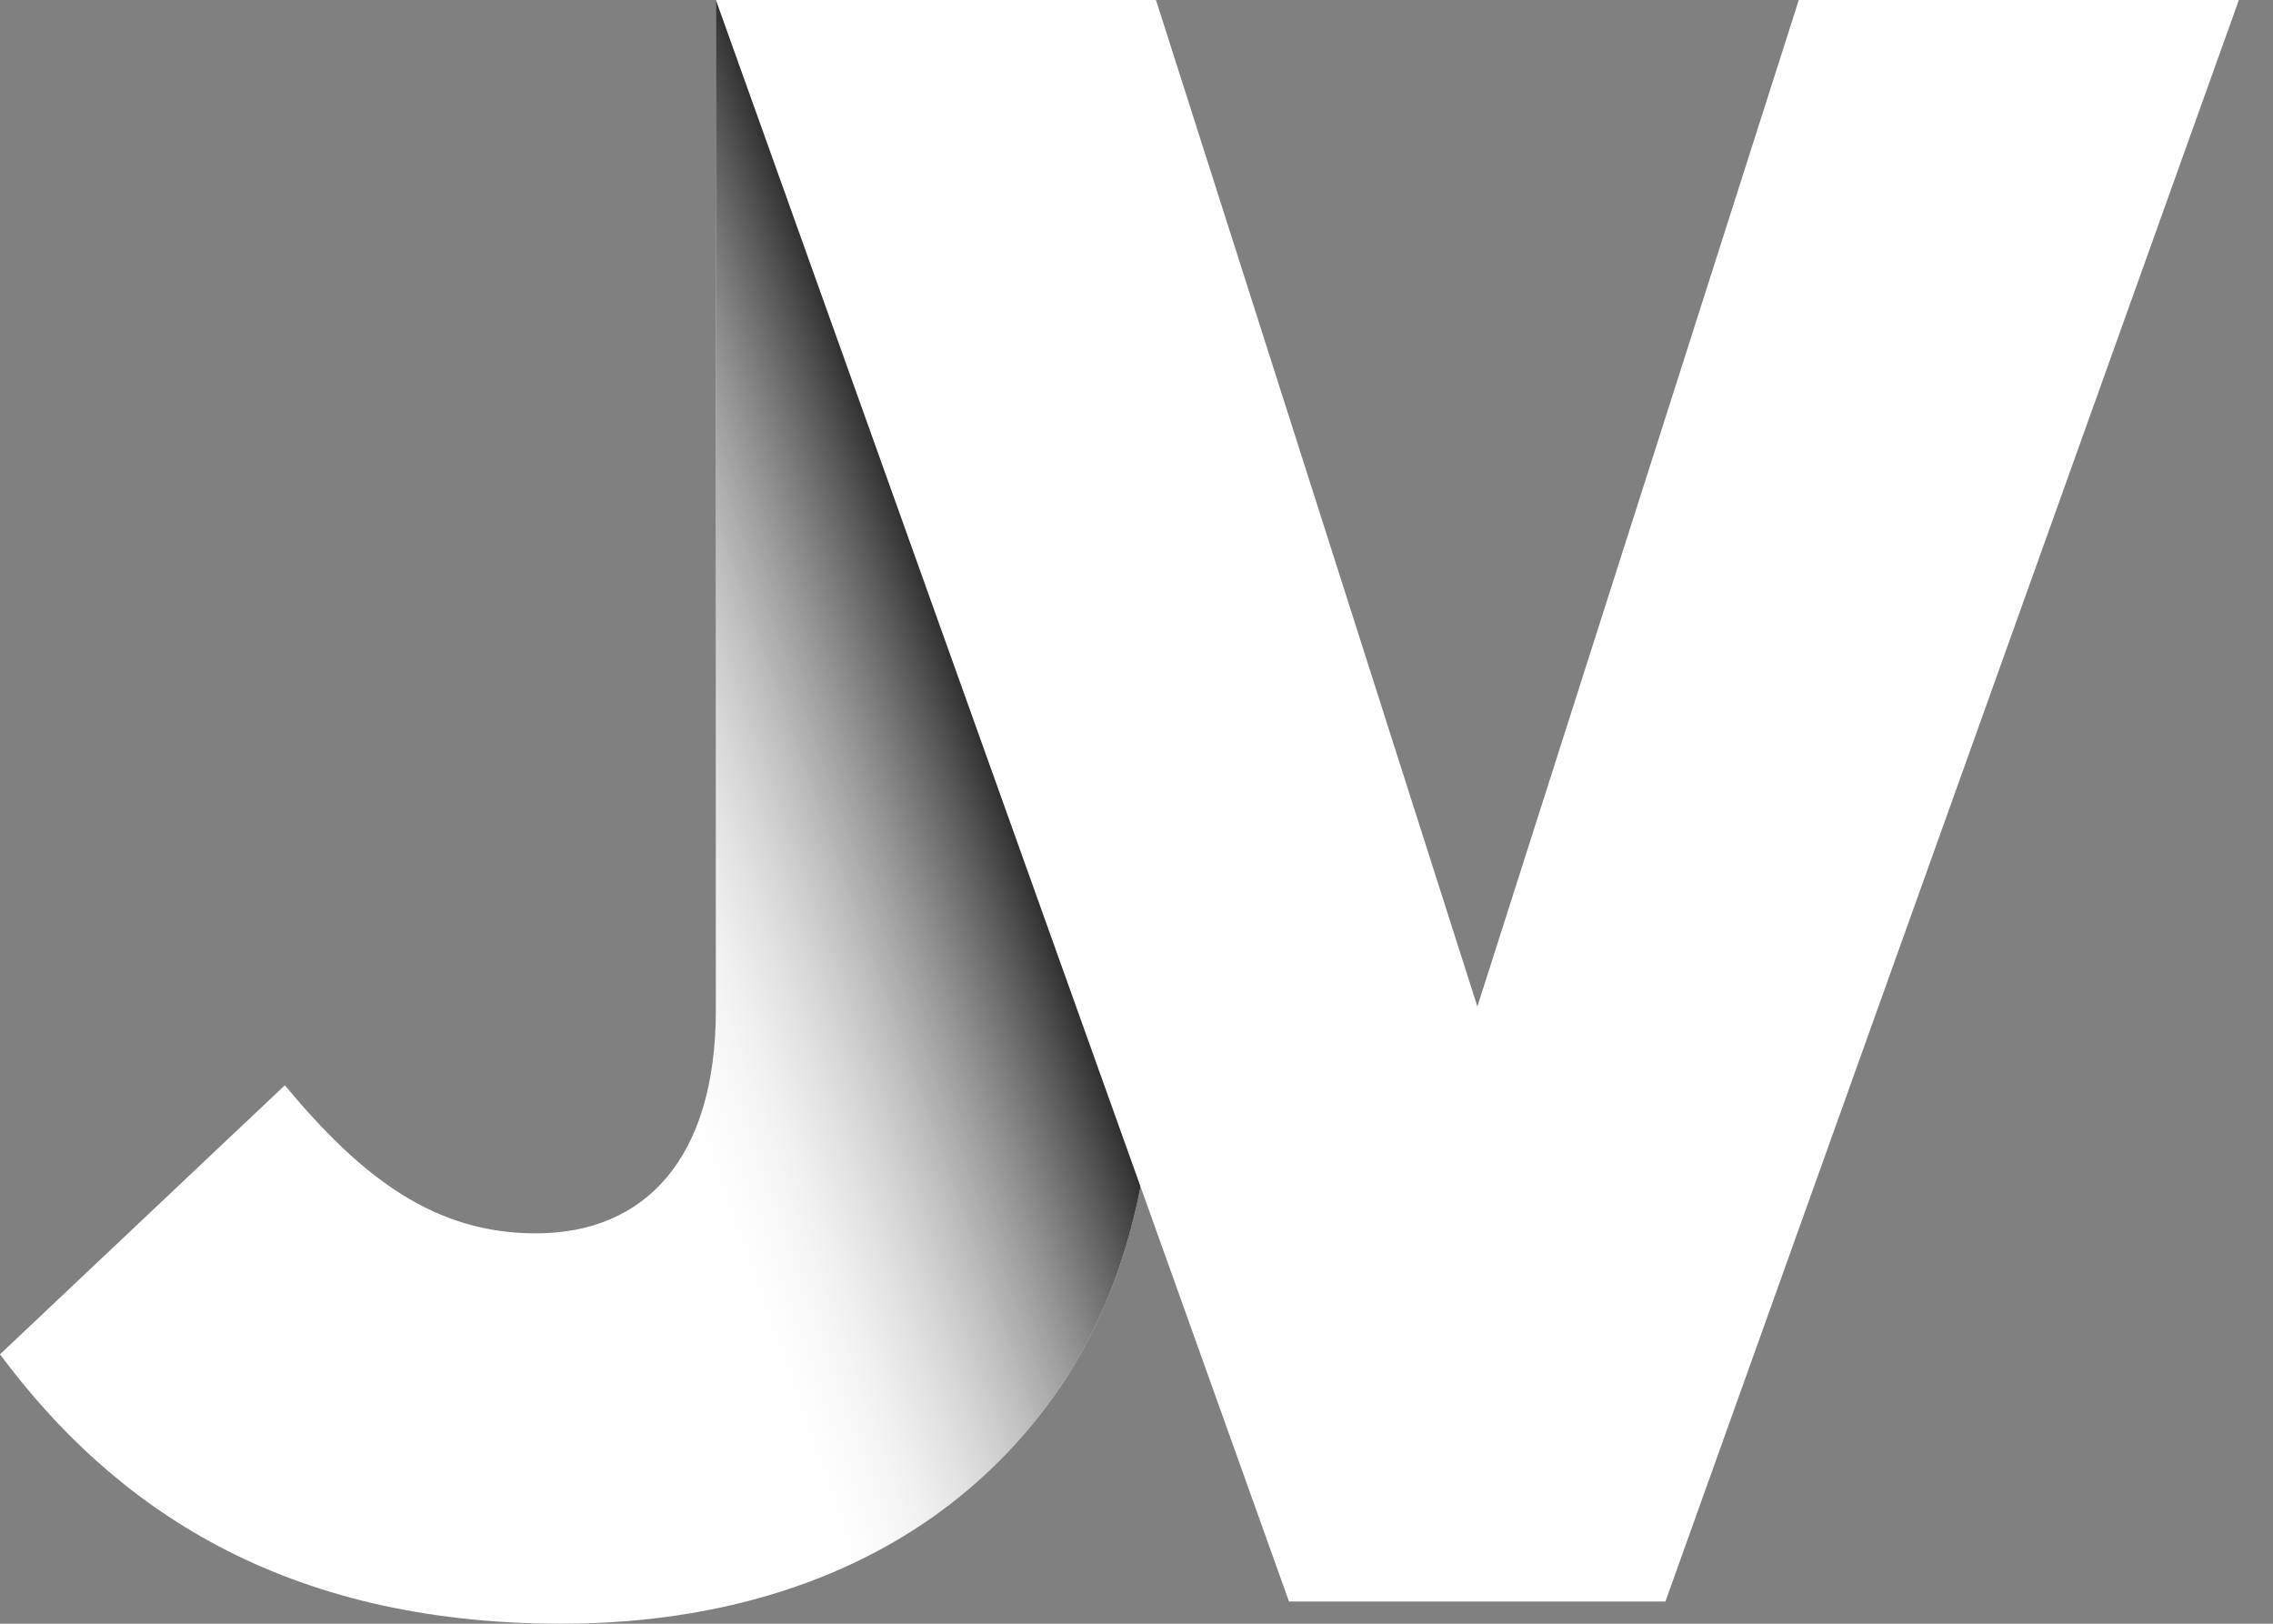
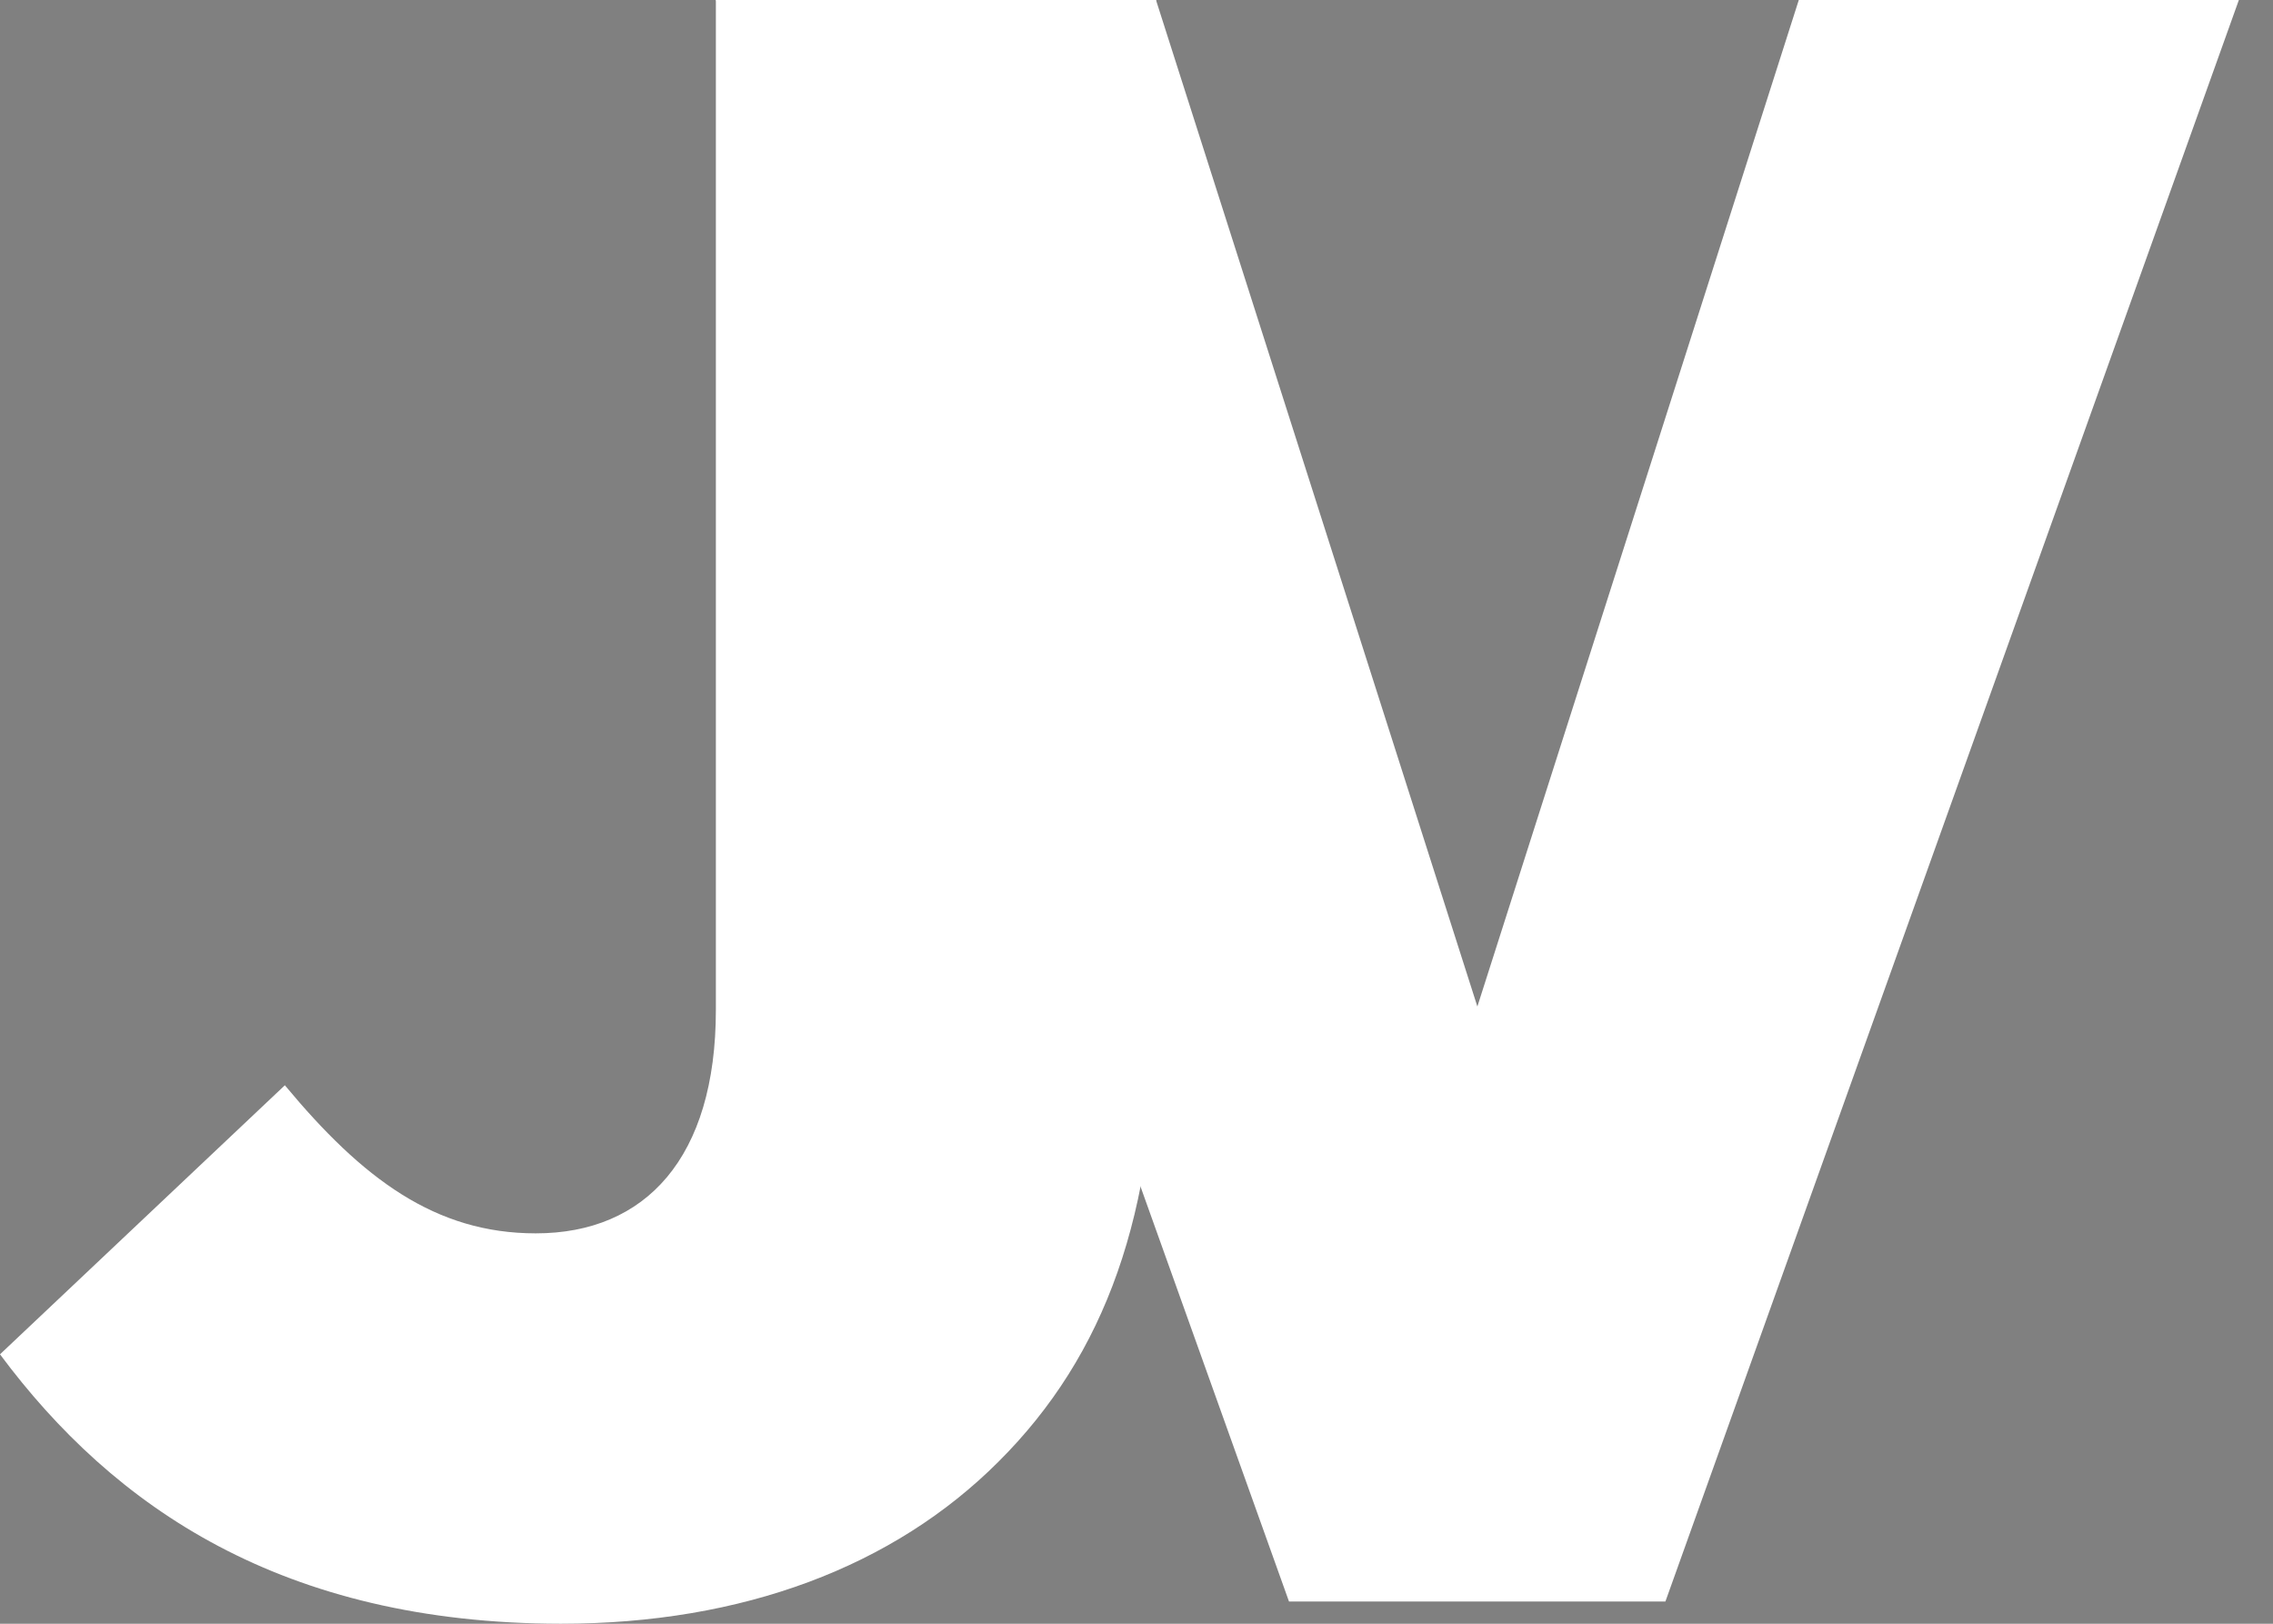
<svg xmlns="http://www.w3.org/2000/svg" width="56" height="40" viewBox="0 0 56 40" fill="none">
  <rect x="0" y="0" width="56" height="40" fill="#808080" stroke="none" />
  <path d="M0 33.363L7.018 26.735C8.93 29.037 10.722 30.383 13.2 30.383C15.902 30.383 17.637 28.526 17.637 24.878V0H28.48V24.943C28.48 29.882 27.245 33.372 24.6 36.008C22.019 38.589 18.306 40 13.813 40C6.962 39.991 2.803 37.132 0 33.363Z" fill="white" />
-   <path d="M0 33.363L7.018 26.735C8.93 29.037 10.722 30.383 13.2 30.383C15.902 30.383 17.637 28.526 17.637 24.878V0H28.48V24.943C28.48 29.882 27.245 33.372 24.6 36.008C22.019 38.589 18.306 40 13.813 40C6.962 39.991 2.803 37.132 0 33.363Z" fill="url(#paint0_linear_56_2)" />
  <path d="M44.317 0L36.398 24.795L28.48 0H17.638L31.757 39.452H41.031L55.159 0H44.317Z" fill="white" />
  <defs>
    <linearGradient id="paint0_linear_56_2" x1="14.03" y1="21.175" x2="25.067" y2="17.25" gradientUnits="userSpaceOnUse">
      <stop stop-color="white" stop-opacity="0" />
      <stop offset="1" />
    </linearGradient>
  </defs>
</svg>